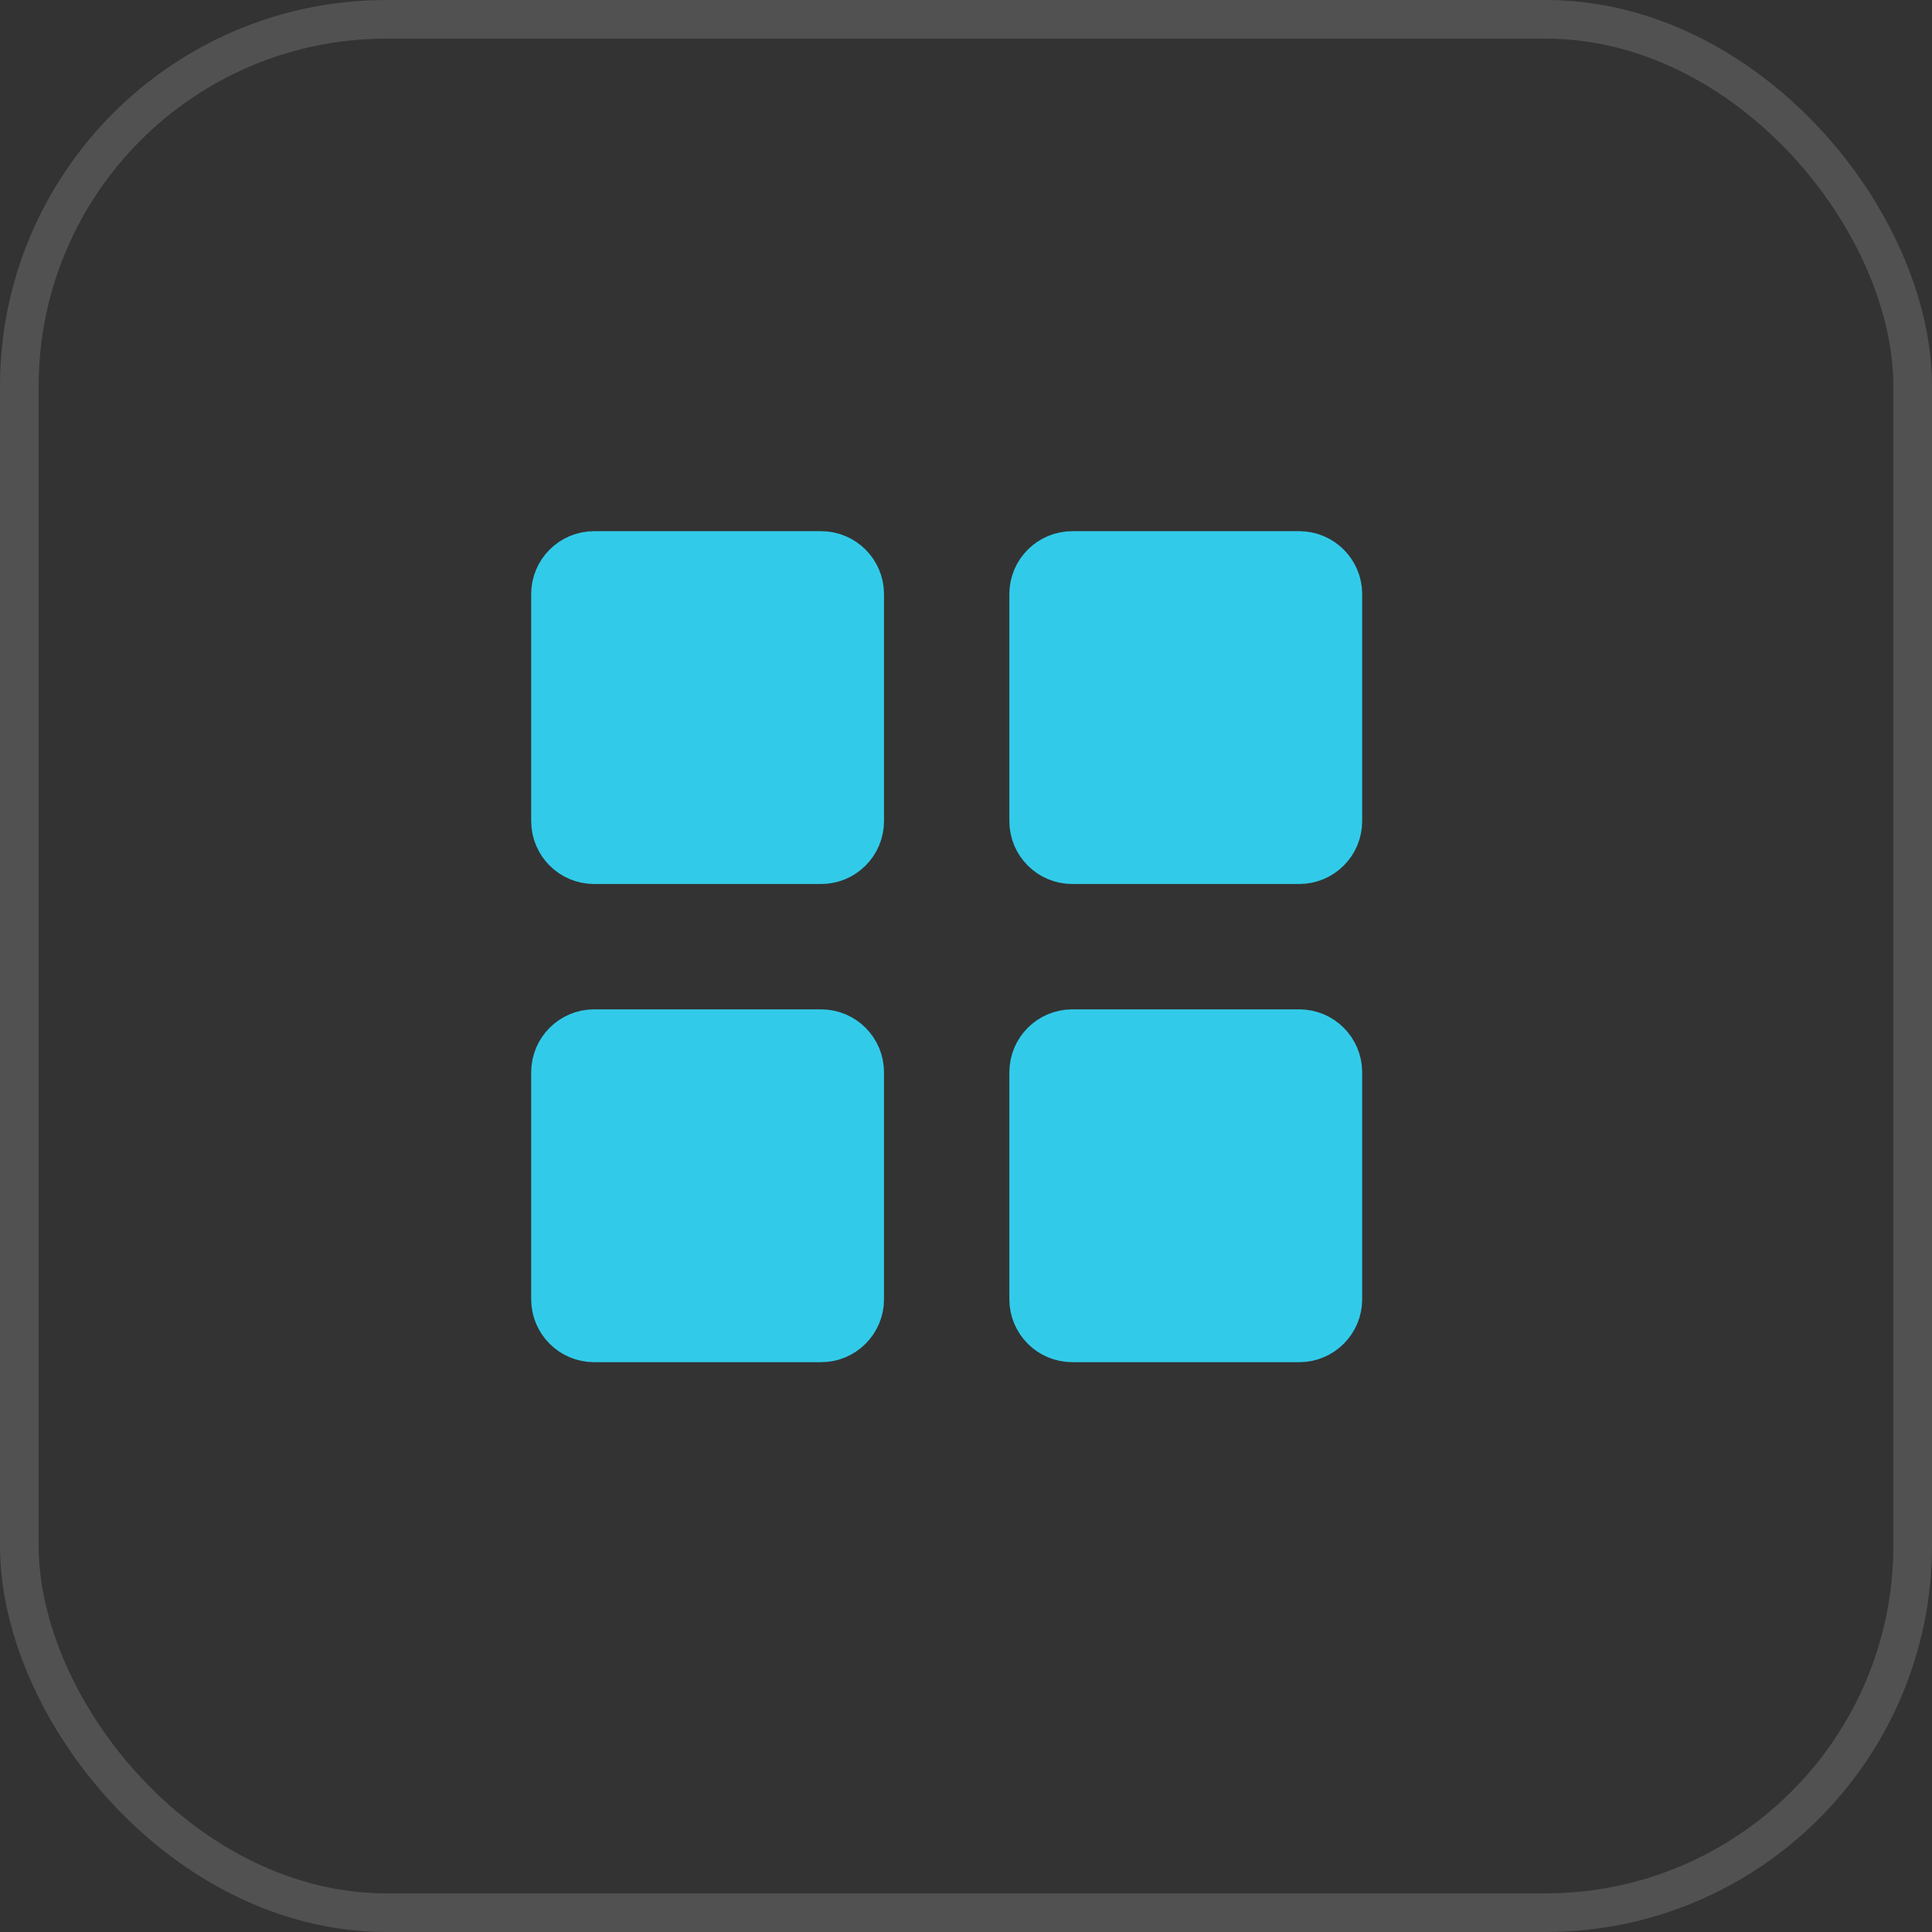
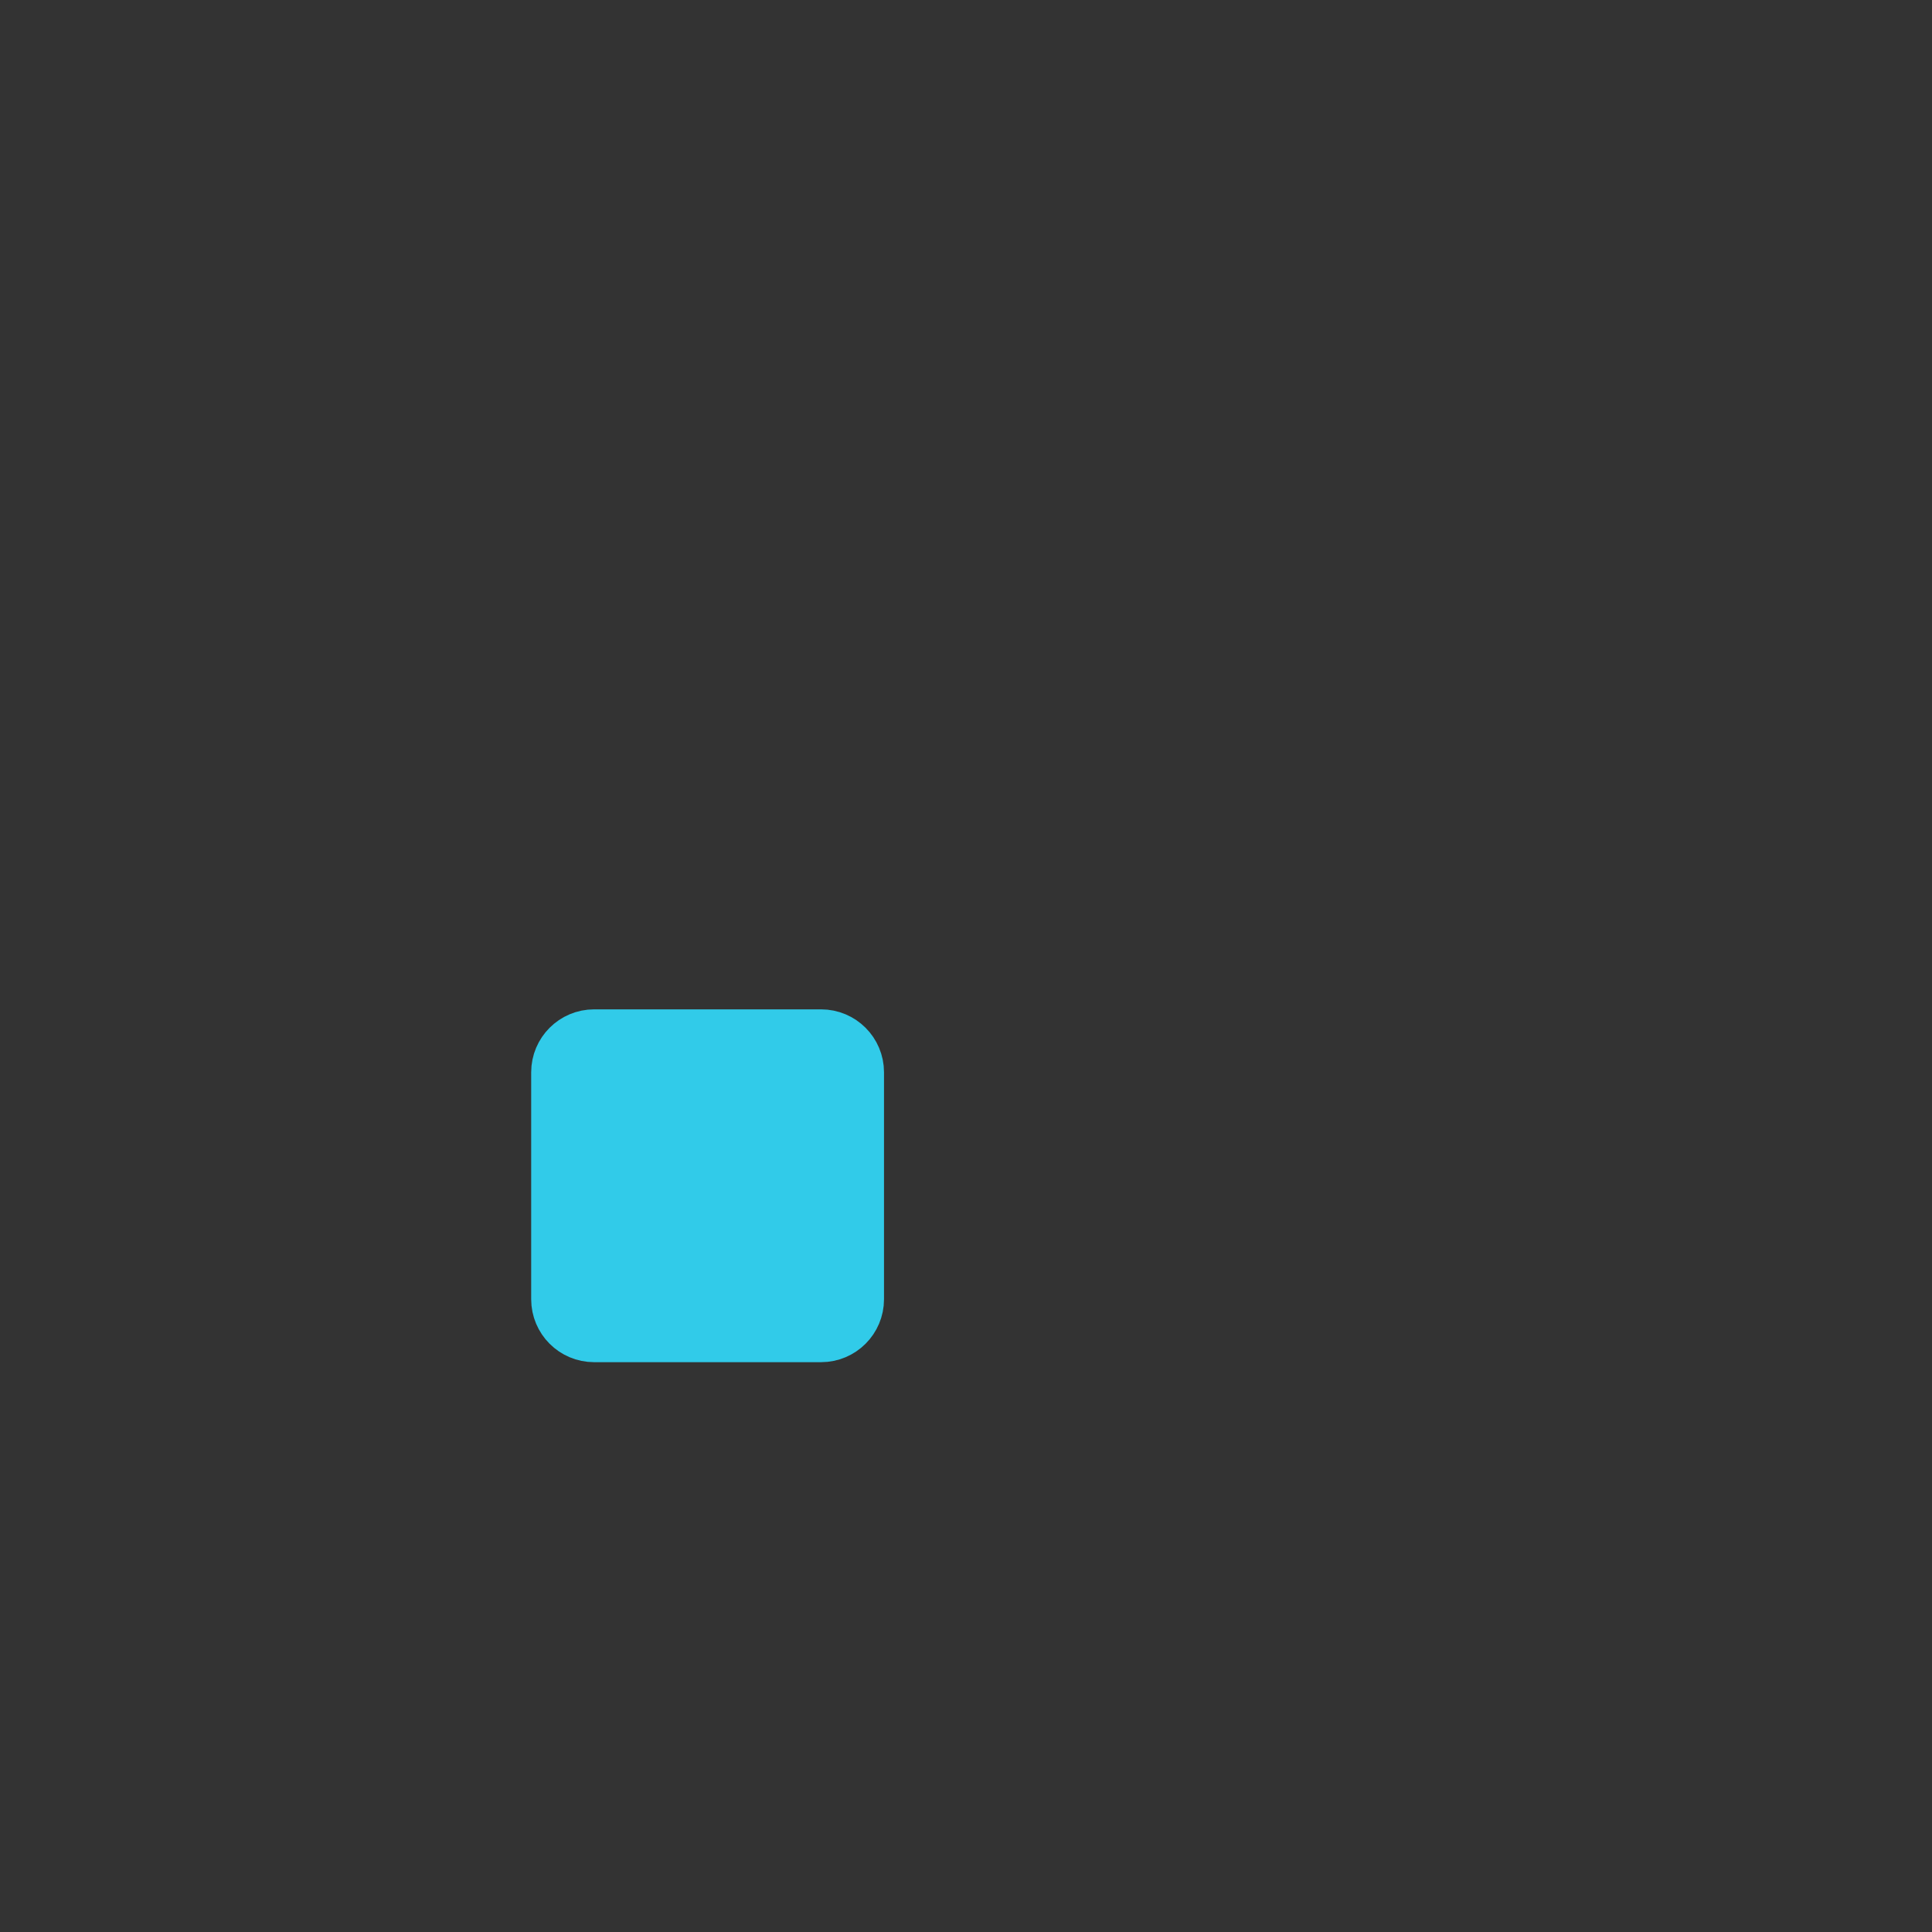
<svg xmlns="http://www.w3.org/2000/svg" width="50" height="50" viewBox="0 0 50 50" fill="none">
  <rect x="0" y="0" width="50" height="50" fill="#333333" stroke="none" />
-   <rect opacity="0.15" x="0.5" y="0.5" width="49" height="49" rx="9.5" stroke="white" />
-   <path d="M21.25 14.375H15.375C14.823 14.375 14.375 14.823 14.375 15.375V21.25C14.375 21.802 14.823 22.25 15.375 22.25H21.25C21.802 22.25 22.25 21.802 22.25 21.25V15.375C22.25 14.823 21.802 14.375 21.25 14.375Z" fill="#31CBE9" stroke="#31CBE9" stroke-width="1.256" stroke-linecap="round" stroke-linejoin="round" />
-   <path d="M33.625 14.375H27.75C27.198 14.375 26.75 14.823 26.75 15.375V21.25C26.75 21.802 27.198 22.25 27.75 22.25H33.625C34.177 22.25 34.625 21.802 34.625 21.25V15.375C34.625 14.823 34.177 14.375 33.625 14.375Z" fill="#31CBE9" stroke="#31CBE9" stroke-width="1.256" stroke-linecap="round" stroke-linejoin="round" />
-   <path d="M33.625 26.75H27.75C27.198 26.75 26.75 27.198 26.75 27.75V33.625C26.75 34.177 27.198 34.625 27.75 34.625H33.625C34.177 34.625 34.625 34.177 34.625 33.625V27.75C34.625 27.198 34.177 26.75 33.625 26.75Z" fill="#31CBE9" stroke="#31CBE9" stroke-width="1.256" stroke-linecap="round" stroke-linejoin="round" />
  <path d="M21.25 26.75H15.375C14.823 26.75 14.375 27.198 14.375 27.75V33.625C14.375 34.177 14.823 34.625 15.375 34.625H21.25C21.802 34.625 22.25 34.177 22.25 33.625V27.75C22.25 27.198 21.802 26.75 21.25 26.75Z" fill="#31CBE9" stroke="#31CBE9" stroke-width="1.256" stroke-linecap="round" stroke-linejoin="round" />
</svg>